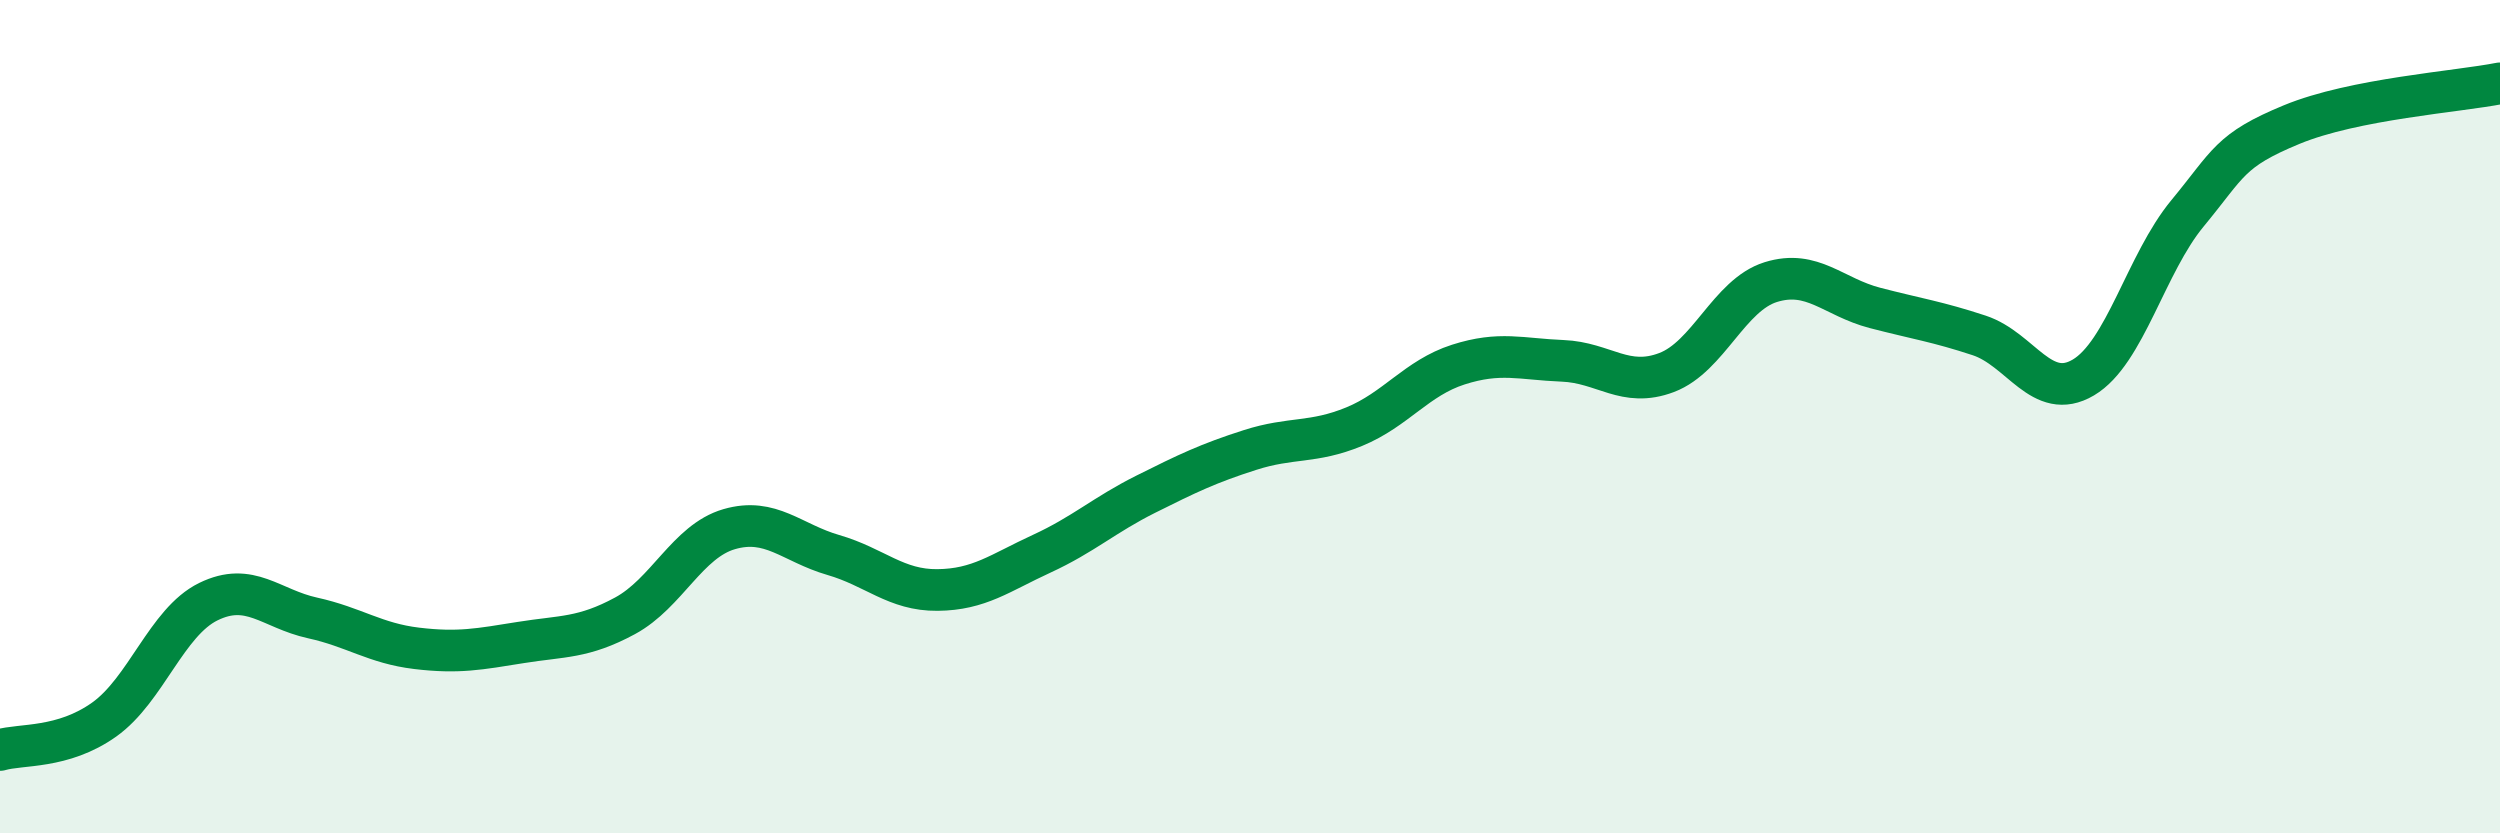
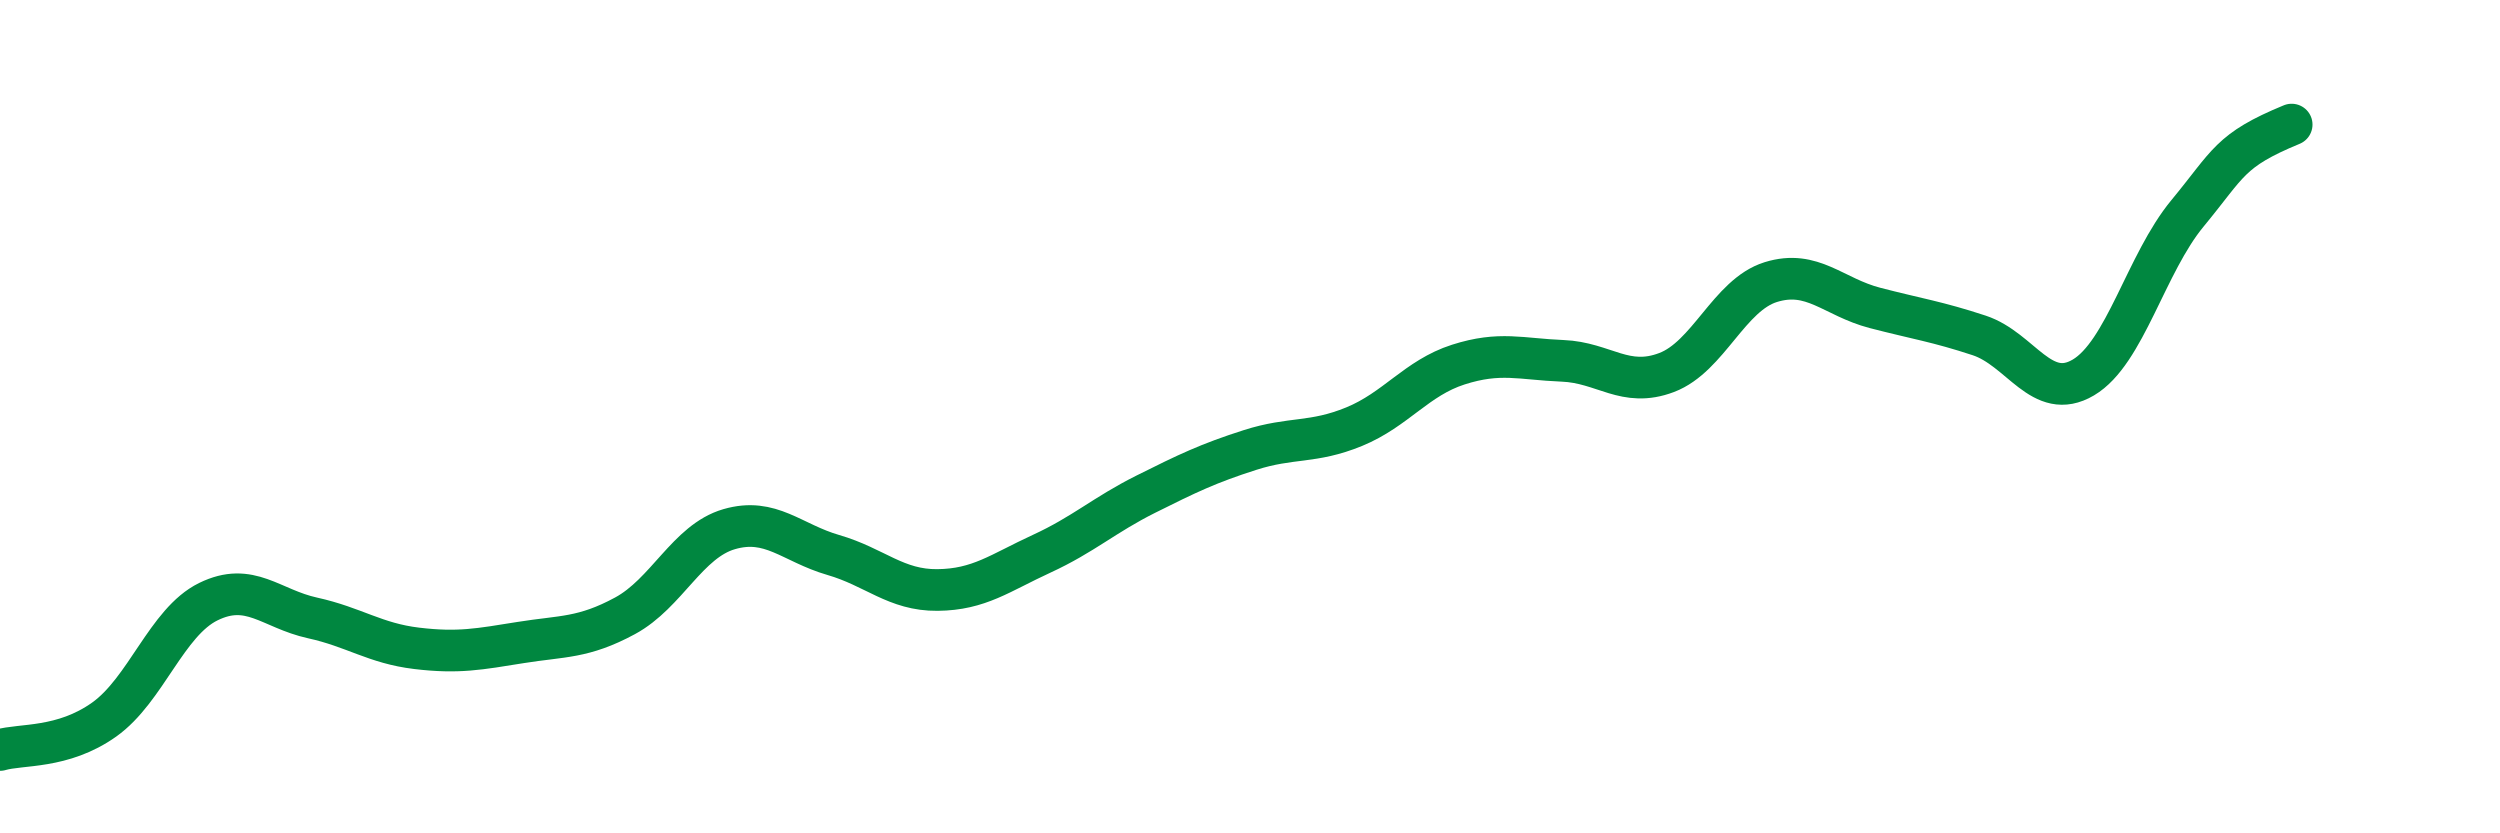
<svg xmlns="http://www.w3.org/2000/svg" width="60" height="20" viewBox="0 0 60 20">
-   <path d="M 0,18 C 0.5,17.85 1.5,17.98 2.5,17.27 C 3.5,16.56 4,14.93 5,14.44 C 6,13.95 6.5,14.61 7.5,14.83 C 8.5,15.05 9,15.44 10,15.56 C 11,15.68 11.5,15.58 12.5,15.42 C 13.5,15.26 14,15.32 15,14.78 C 16,14.24 16.5,12.99 17.5,12.7 C 18.5,12.41 19,13.03 20,13.32 C 21,13.61 21.5,14.17 22.5,14.16 C 23.5,14.15 24,13.75 25,13.29 C 26,12.83 26.5,12.36 27.5,11.86 C 28.5,11.36 29,11.12 30,10.8 C 31,10.48 31.5,10.65 32.5,10.24 C 33.5,9.83 34,9.07 35,8.75 C 36,8.43 36.5,8.62 37.5,8.66 C 38.5,8.7 39,9.32 40,8.94 C 41,8.56 41.5,7.08 42.5,6.77 C 43.5,6.46 44,7.13 45,7.39 C 46,7.65 46.5,7.72 47.5,8.05 C 48.5,8.38 49,9.65 50,9.06 C 51,8.47 51.5,6.33 52.5,5.12 C 53.5,3.91 53.5,3.61 55,2.99 C 56.5,2.37 59,2.2 60,2L60 20L0 20Z" fill="#008740" opacity="0.1" stroke-linecap="round" stroke-linejoin="round" />
-   <path d="M 0,18 C 0.5,17.85 1.5,17.98 2.5,17.27 C 3.5,16.56 4,14.93 5,14.44 C 6,13.95 6.5,14.61 7.5,14.83 C 8.5,15.05 9,15.44 10,15.56 C 11,15.68 11.5,15.58 12.5,15.42 C 13.5,15.26 14,15.32 15,14.78 C 16,14.24 16.5,12.99 17.5,12.7 C 18.5,12.41 19,13.03 20,13.32 C 21,13.61 21.5,14.17 22.5,14.16 C 23.5,14.15 24,13.75 25,13.29 C 26,12.83 26.5,12.36 27.5,11.86 C 28.5,11.36 29,11.12 30,10.8 C 31,10.48 31.5,10.65 32.5,10.24 C 33.5,9.83 34,9.07 35,8.75 C 36,8.43 36.5,8.62 37.5,8.66 C 38.5,8.7 39,9.32 40,8.94 C 41,8.56 41.5,7.08 42.5,6.77 C 43.5,6.46 44,7.13 45,7.39 C 46,7.65 46.5,7.72 47.5,8.05 C 48.5,8.38 49,9.65 50,9.06 C 51,8.47 51.5,6.33 52.5,5.12 C 53.5,3.91 53.5,3.61 55,2.99 C 56.5,2.37 59,2.2 60,2" stroke="#008740" stroke-width="1" fill="none" stroke-linecap="round" stroke-linejoin="round" />
+   <path d="M 0,18 C 0.5,17.85 1.5,17.98 2.5,17.27 C 3.5,16.56 4,14.93 5,14.44 C 6,13.95 6.5,14.61 7.5,14.83 C 8.5,15.05 9,15.44 10,15.56 C 11,15.68 11.5,15.58 12.5,15.42 C 13.5,15.26 14,15.32 15,14.78 C 16,14.24 16.5,12.99 17.5,12.7 C 18.5,12.41 19,13.03 20,13.32 C 21,13.61 21.5,14.17 22.5,14.16 C 23.5,14.15 24,13.75 25,13.29 C 26,12.83 26.5,12.36 27.5,11.86 C 28.5,11.36 29,11.12 30,10.8 C 31,10.48 31.5,10.65 32.5,10.24 C 33.5,9.83 34,9.07 35,8.75 C 36,8.43 36.5,8.62 37.5,8.66 C 38.5,8.7 39,9.32 40,8.94 C 41,8.56 41.5,7.08 42.5,6.77 C 43.5,6.46 44,7.13 45,7.39 C 46,7.65 46.5,7.72 47.5,8.05 C 48.5,8.38 49,9.65 50,9.06 C 51,8.47 51.5,6.33 52.5,5.12 C 53.5,3.91 53.5,3.61 55,2.99 " stroke="#008740" stroke-width="1" fill="none" stroke-linecap="round" stroke-linejoin="round" />
</svg>